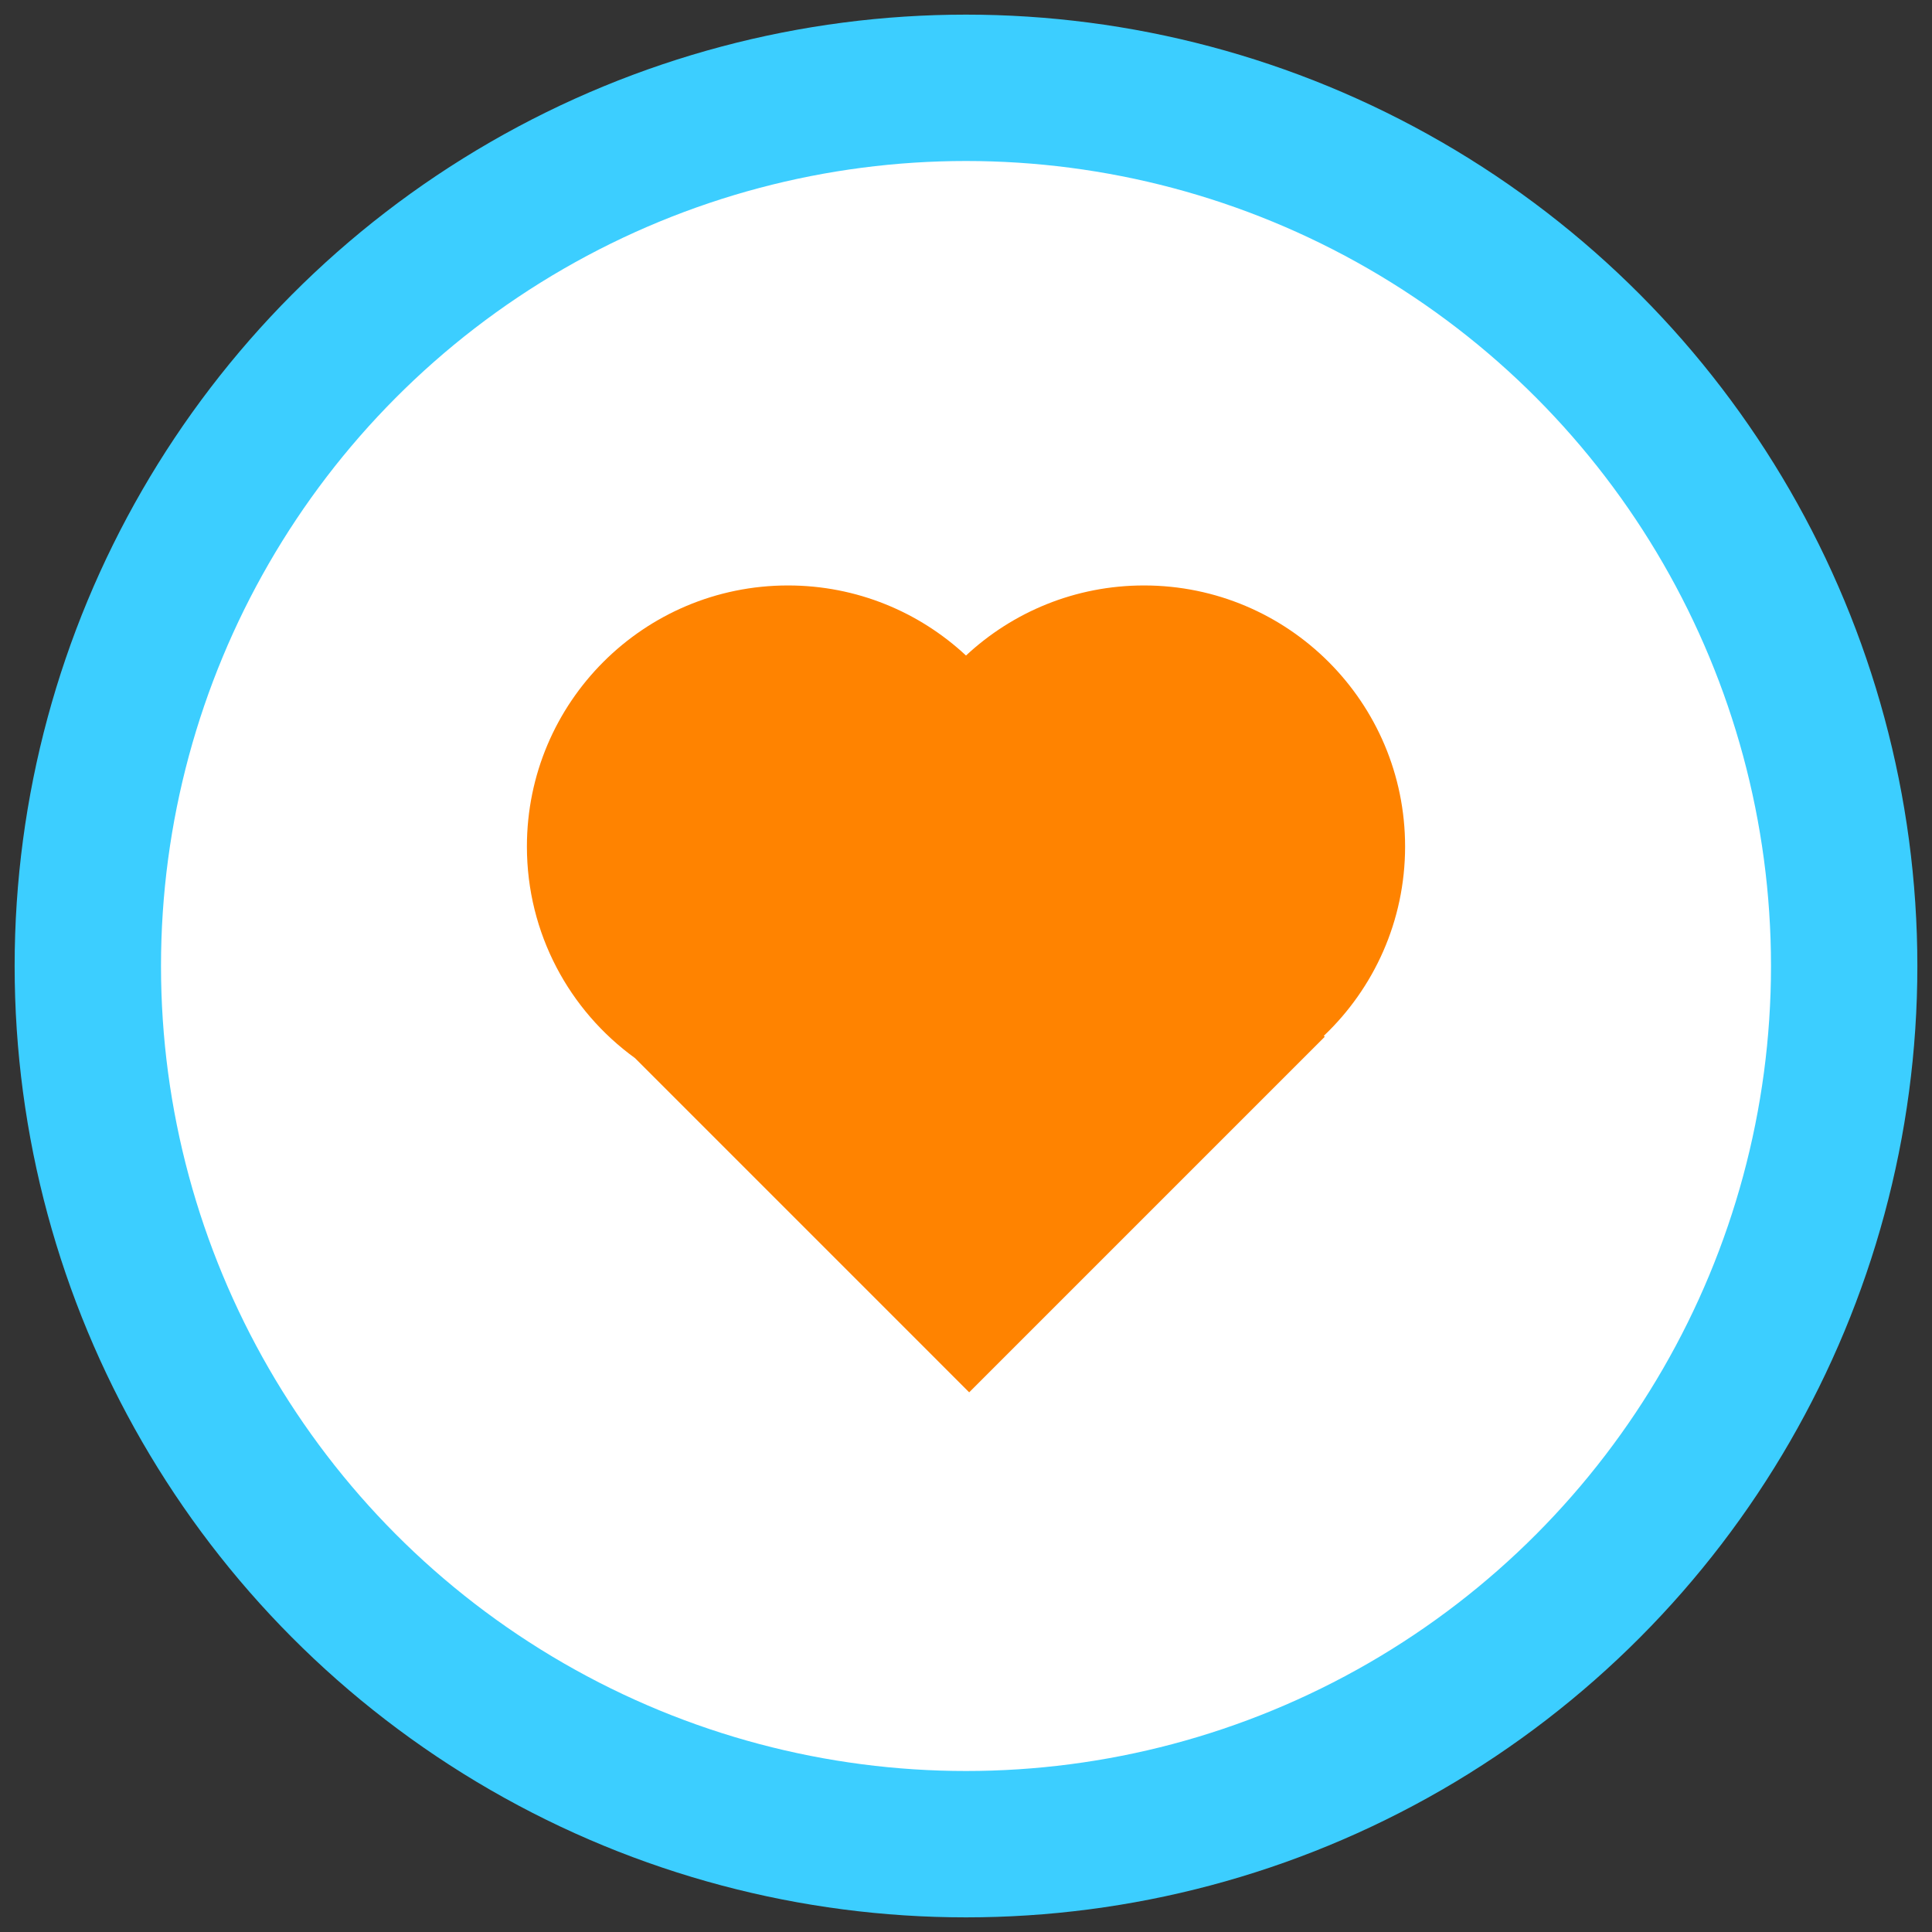
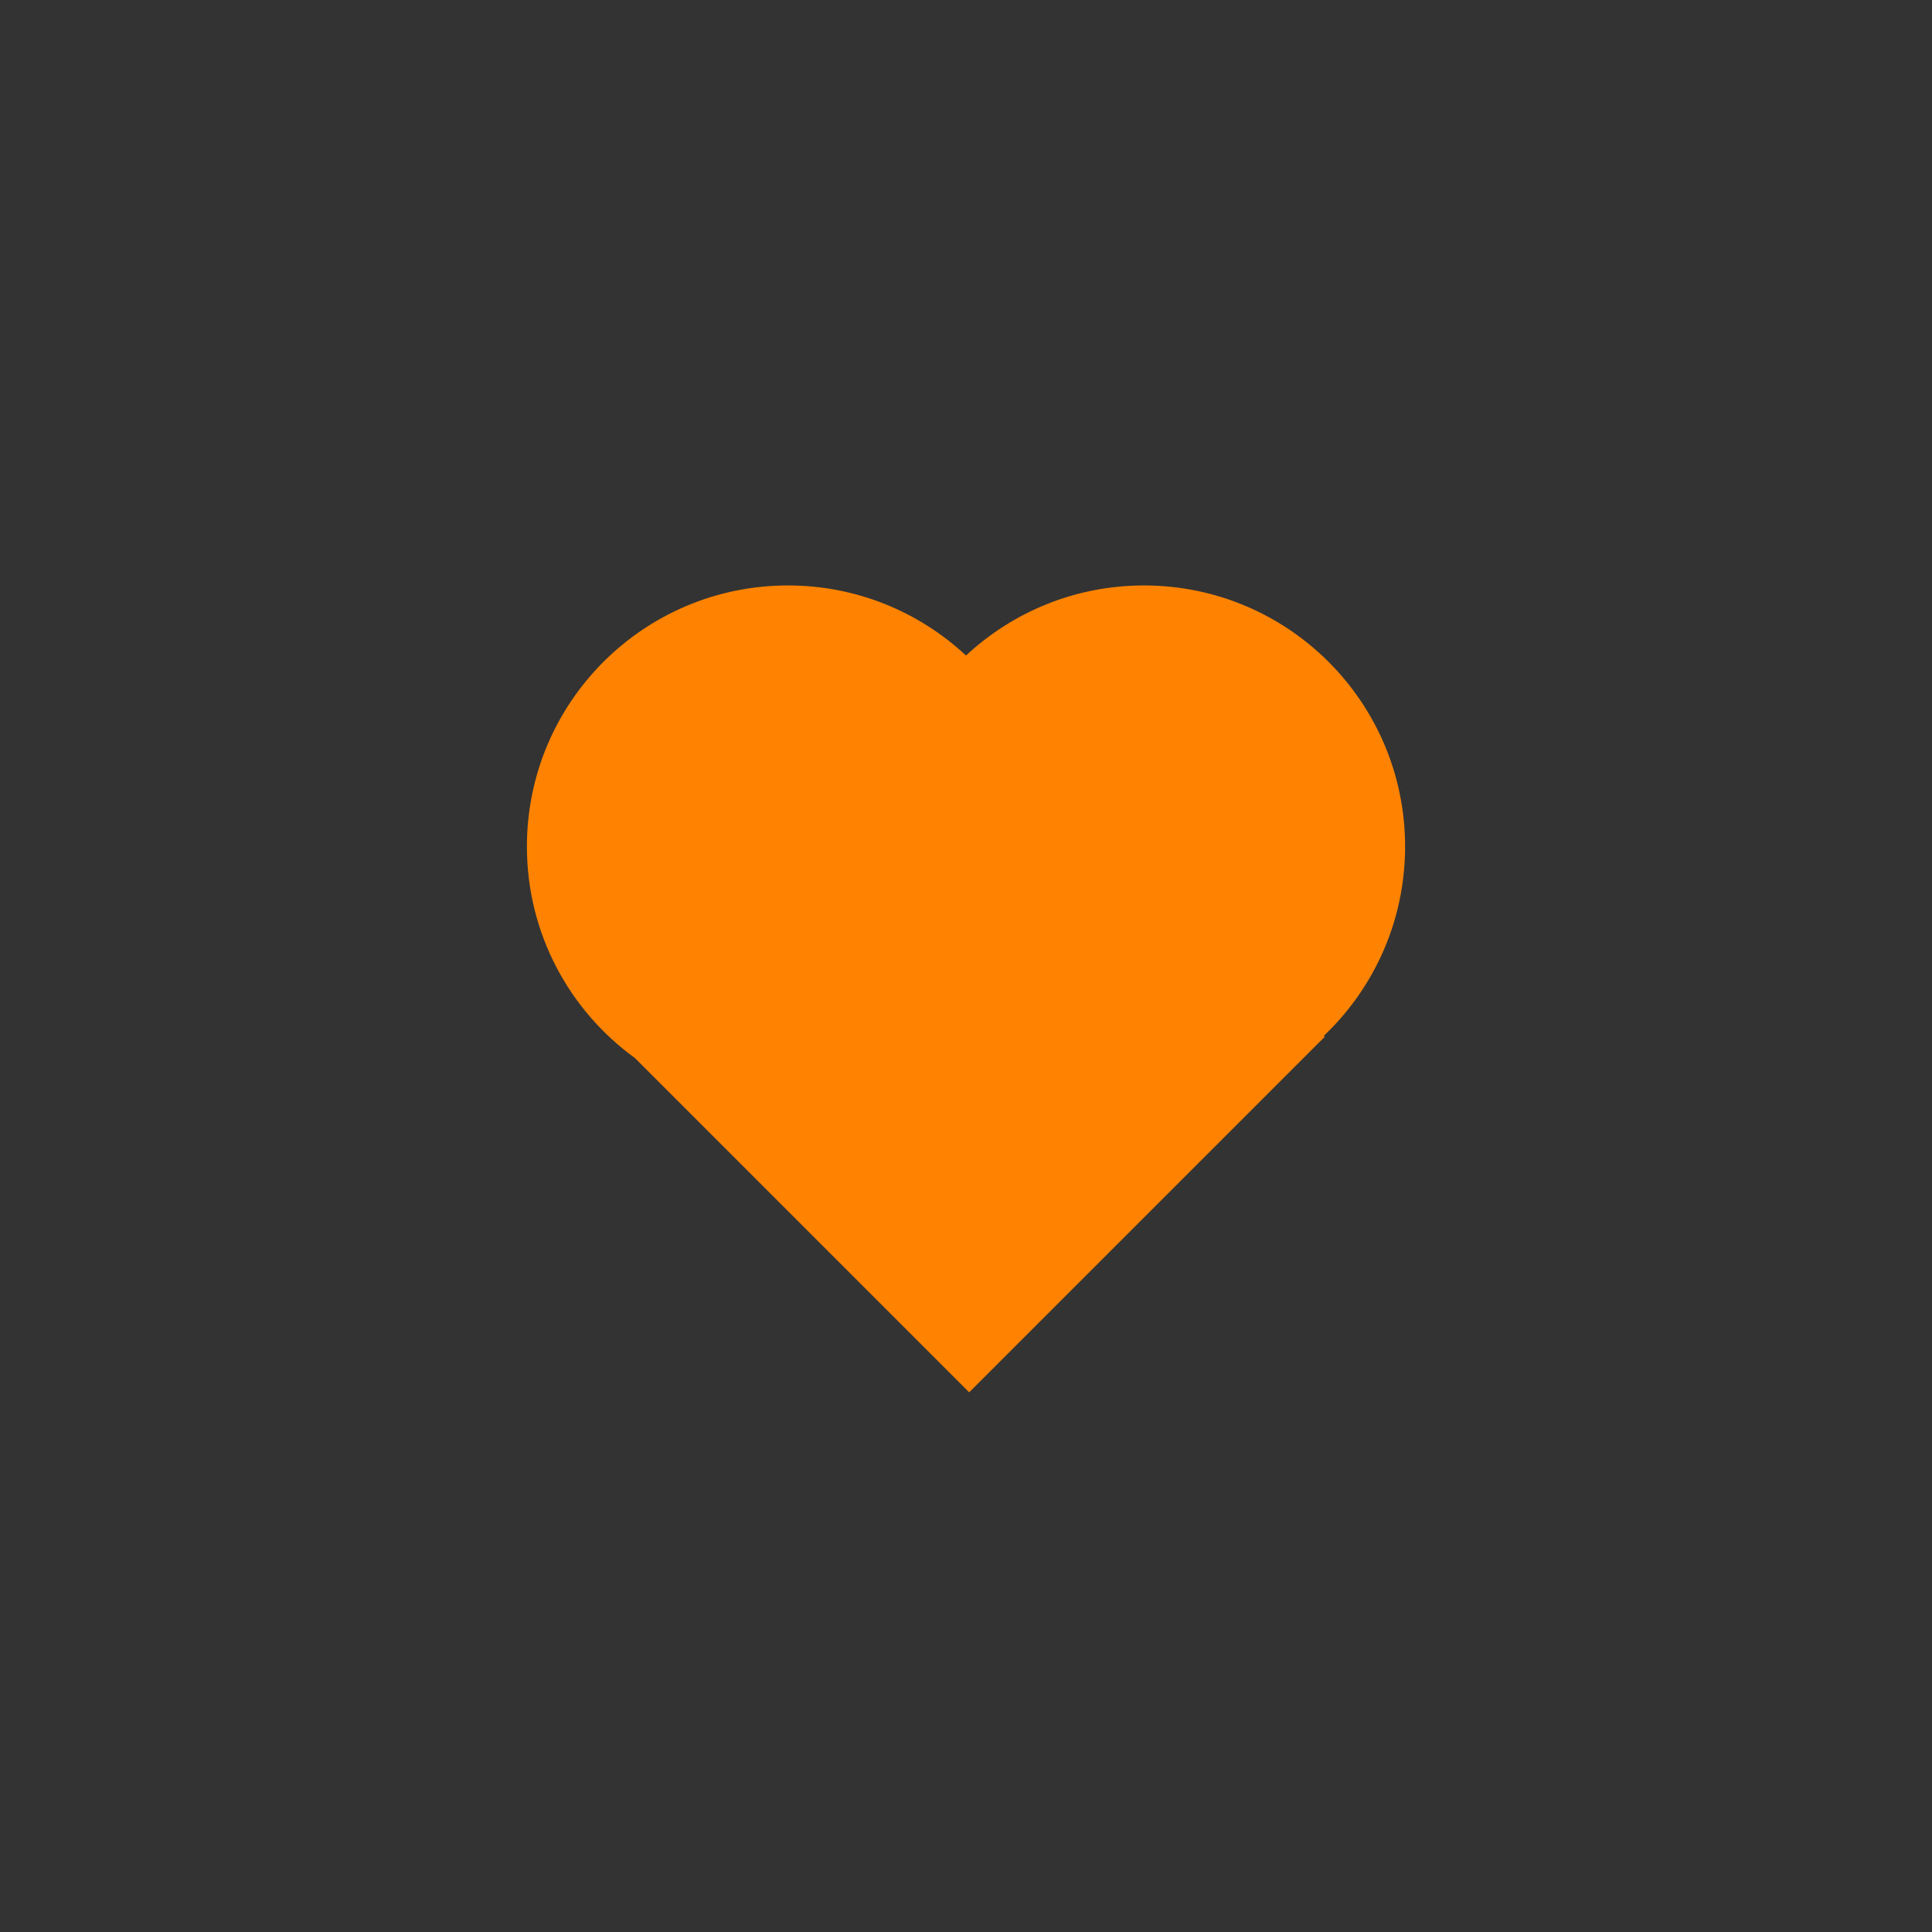
<svg xmlns="http://www.w3.org/2000/svg" width="66px" height="66px" viewBox="0 0 66 66" version="1.1">
  <rect x="0" y="0" width="66" height="66" fill="#333333" stroke="none" />
  <title>helpy-logo</title>
  <desc>Created with Sketch.</desc>
  <defs />
  <g id="Page-1" stroke="none" stroke-width="1" fill="none" fill-rule="evenodd">
    <g id="minimalMacbook" transform="translate(-1531, -571)">
      <g id="helpy-logo" transform="translate(1534, 574)">
-         <circle id="Circle" stroke="#3CCEFF" stroke-width="5" fill="#FFFFFF" cx="30" cy="30" r="30" />
        <path d="M18.692,33.146 C16.455,31.526 15,28.892 15,25.919 C15,20.993 18.993,17 23.919,17 C26.269,17 28.407,17.909 30,19.394 C31.593,17.909 33.731,17 36.081,17 C41.007,17 45,20.993 45,25.919 C45,28.464 43.934,30.76 42.224,32.385 L42.256,32.417 L30.109,44.564 L18.692,33.146 Z" id="Heart" fill="#FF8300" />
      </g>
    </g>
  </g>
</svg>